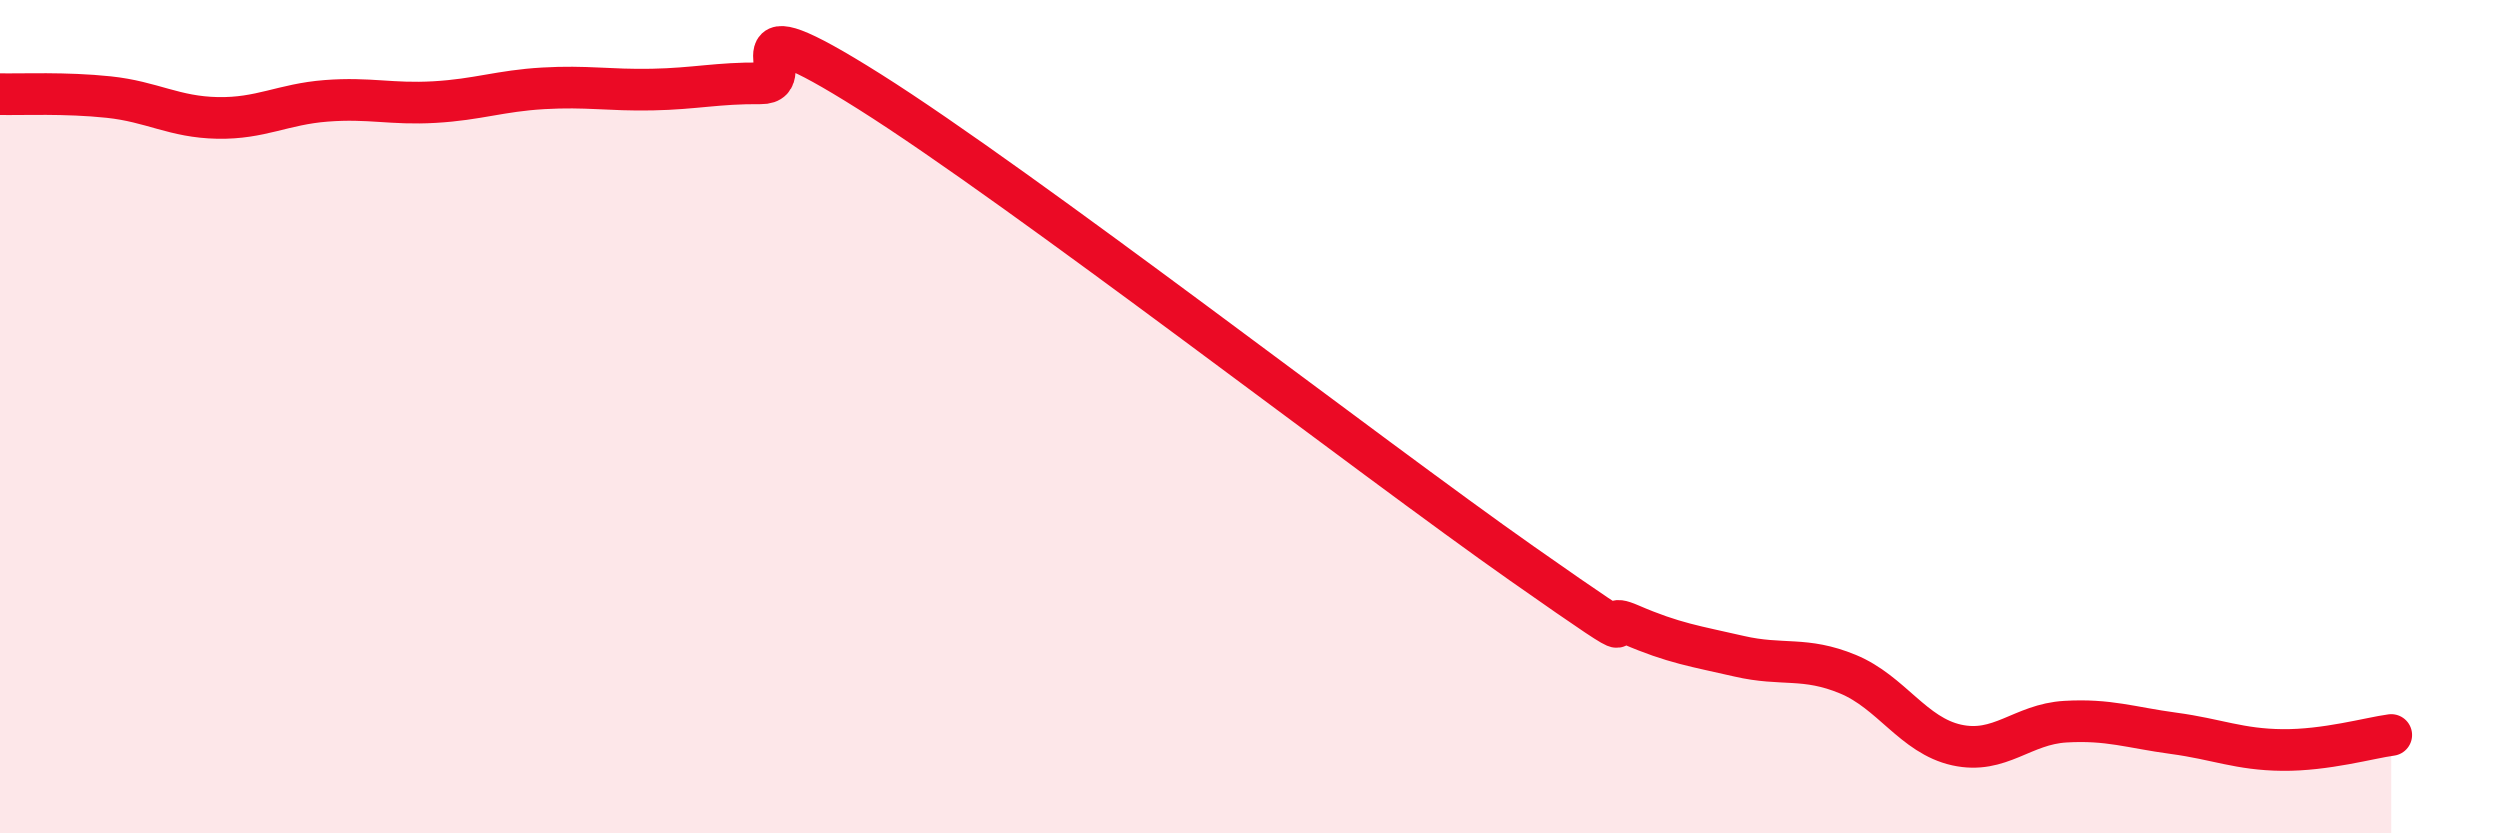
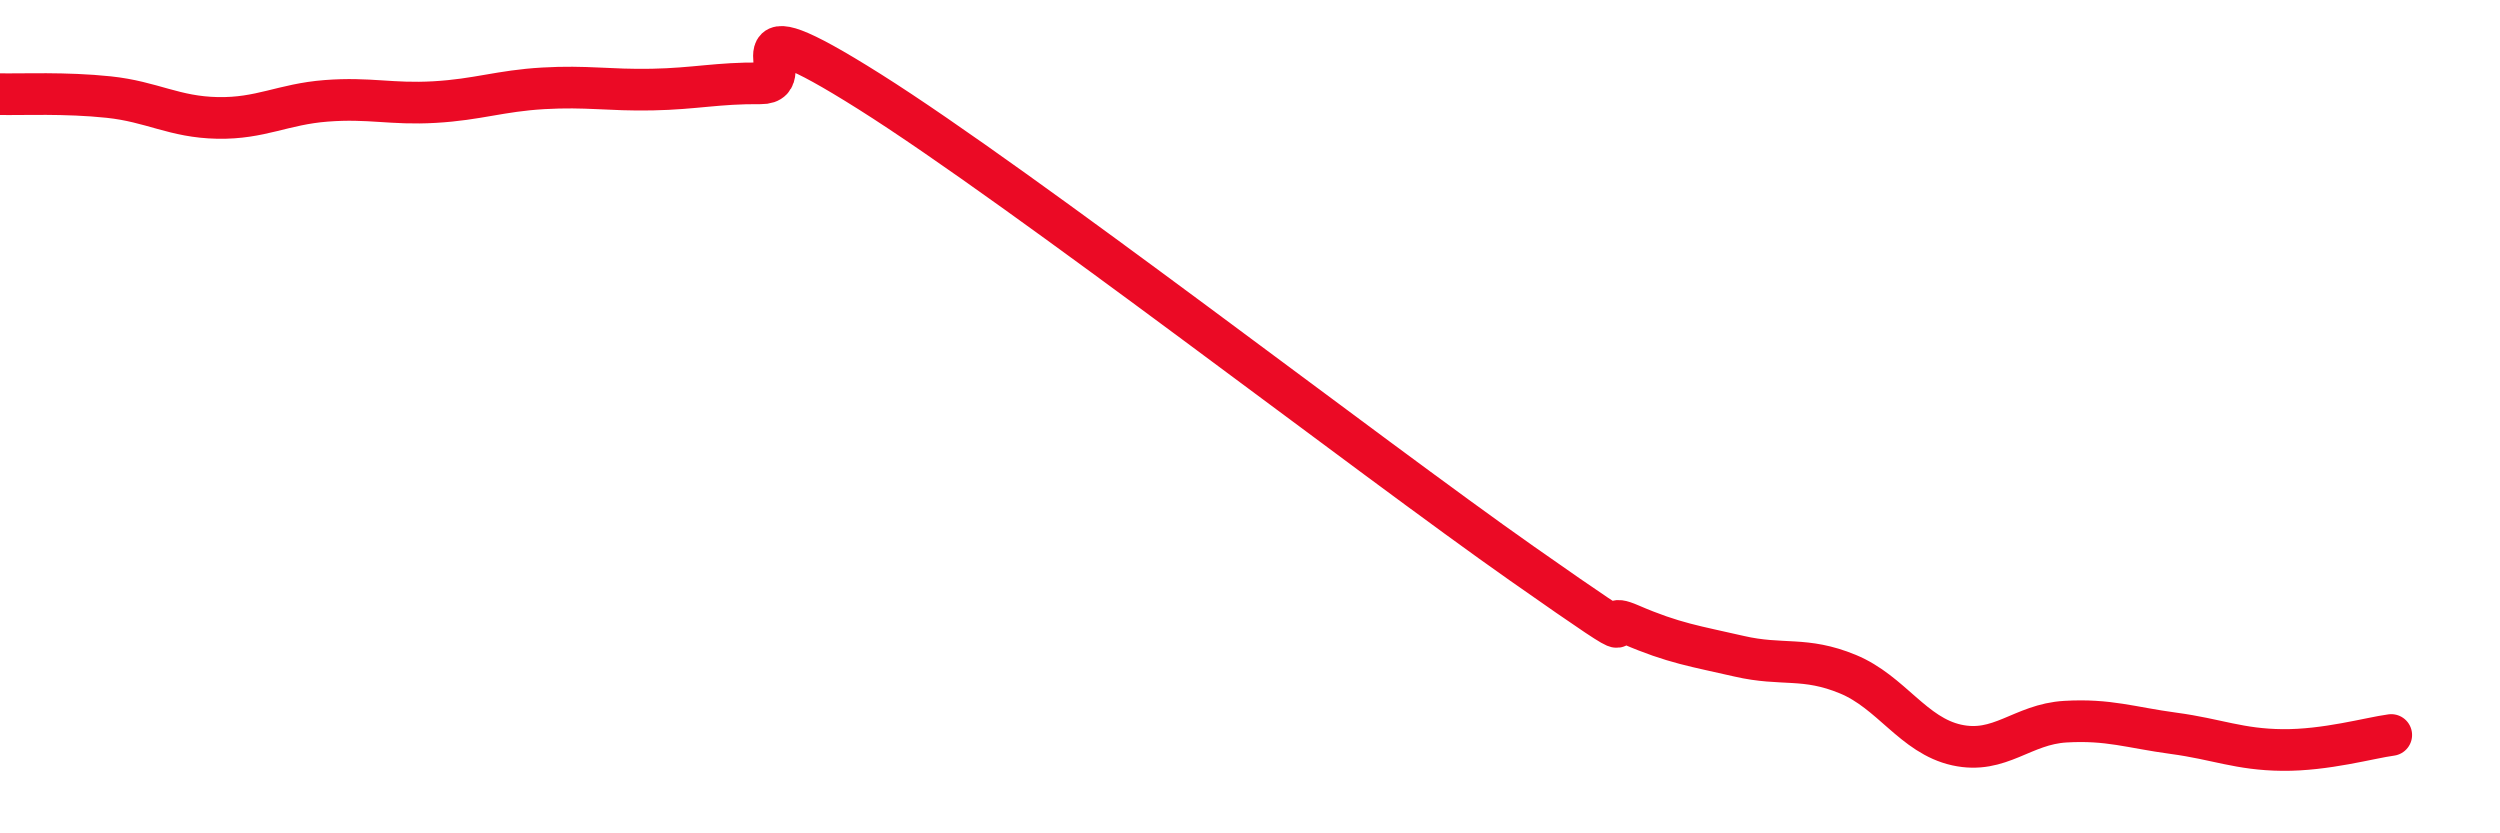
<svg xmlns="http://www.w3.org/2000/svg" width="60" height="20" viewBox="0 0 60 20">
-   <path d="M 0,2.26 C 0.52,2.27 1.57,2.22 2.61,2.33 C 3.65,2.44 4.18,2.81 5.22,2.83 C 6.26,2.85 6.79,2.5 7.83,2.42 C 8.87,2.34 9.39,2.51 10.43,2.45 C 11.47,2.39 12,2.18 13.04,2.12 C 14.08,2.06 14.61,2.17 15.65,2.15 C 16.69,2.13 17.22,1.99 18.26,2 C 19.3,2.01 17.22,-0.1 20.87,2.2 C 24.52,4.5 32.87,10.96 36.52,13.52 C 40.17,16.08 38.09,14.54 39.13,14.99 C 40.17,15.44 40.7,15.51 41.74,15.75 C 42.78,15.99 43.31,15.75 44.35,16.18 C 45.39,16.61 45.92,17.65 46.96,17.88 C 48,18.11 48.53,17.38 49.57,17.32 C 50.61,17.26 51.13,17.46 52.17,17.6 C 53.21,17.74 53.74,17.99 54.78,18 C 55.82,18.01 56.87,17.71 57.39,17.64L57.39 20L0 20Z" fill="#EB0A25" opacity="0.1" stroke-linecap="round" stroke-linejoin="round" />
  <path d="M 0,2.26 C 0.52,2.27 1.57,2.22 2.61,2.33 C 3.65,2.44 4.18,2.81 5.22,2.83 C 6.26,2.85 6.79,2.5 7.83,2.42 C 8.87,2.34 9.39,2.51 10.43,2.45 C 11.47,2.39 12,2.18 13.04,2.12 C 14.08,2.06 14.61,2.17 15.65,2.15 C 16.69,2.13 17.22,1.99 18.26,2 C 19.3,2.01 17.22,-0.1 20.87,2.2 C 24.52,4.5 32.87,10.96 36.52,13.52 C 40.17,16.08 38.09,14.54 39.13,14.99 C 40.17,15.44 40.7,15.51 41.74,15.75 C 42.78,15.99 43.31,15.75 44.35,16.18 C 45.39,16.61 45.92,17.65 46.96,17.88 C 48,18.11 48.53,17.38 49.57,17.32 C 50.61,17.26 51.13,17.46 52.17,17.6 C 53.21,17.74 53.74,17.99 54.78,18 C 55.82,18.01 56.87,17.71 57.39,17.64" stroke="#EB0A25" stroke-width="1" fill="none" stroke-linecap="round" stroke-linejoin="round" />
</svg>